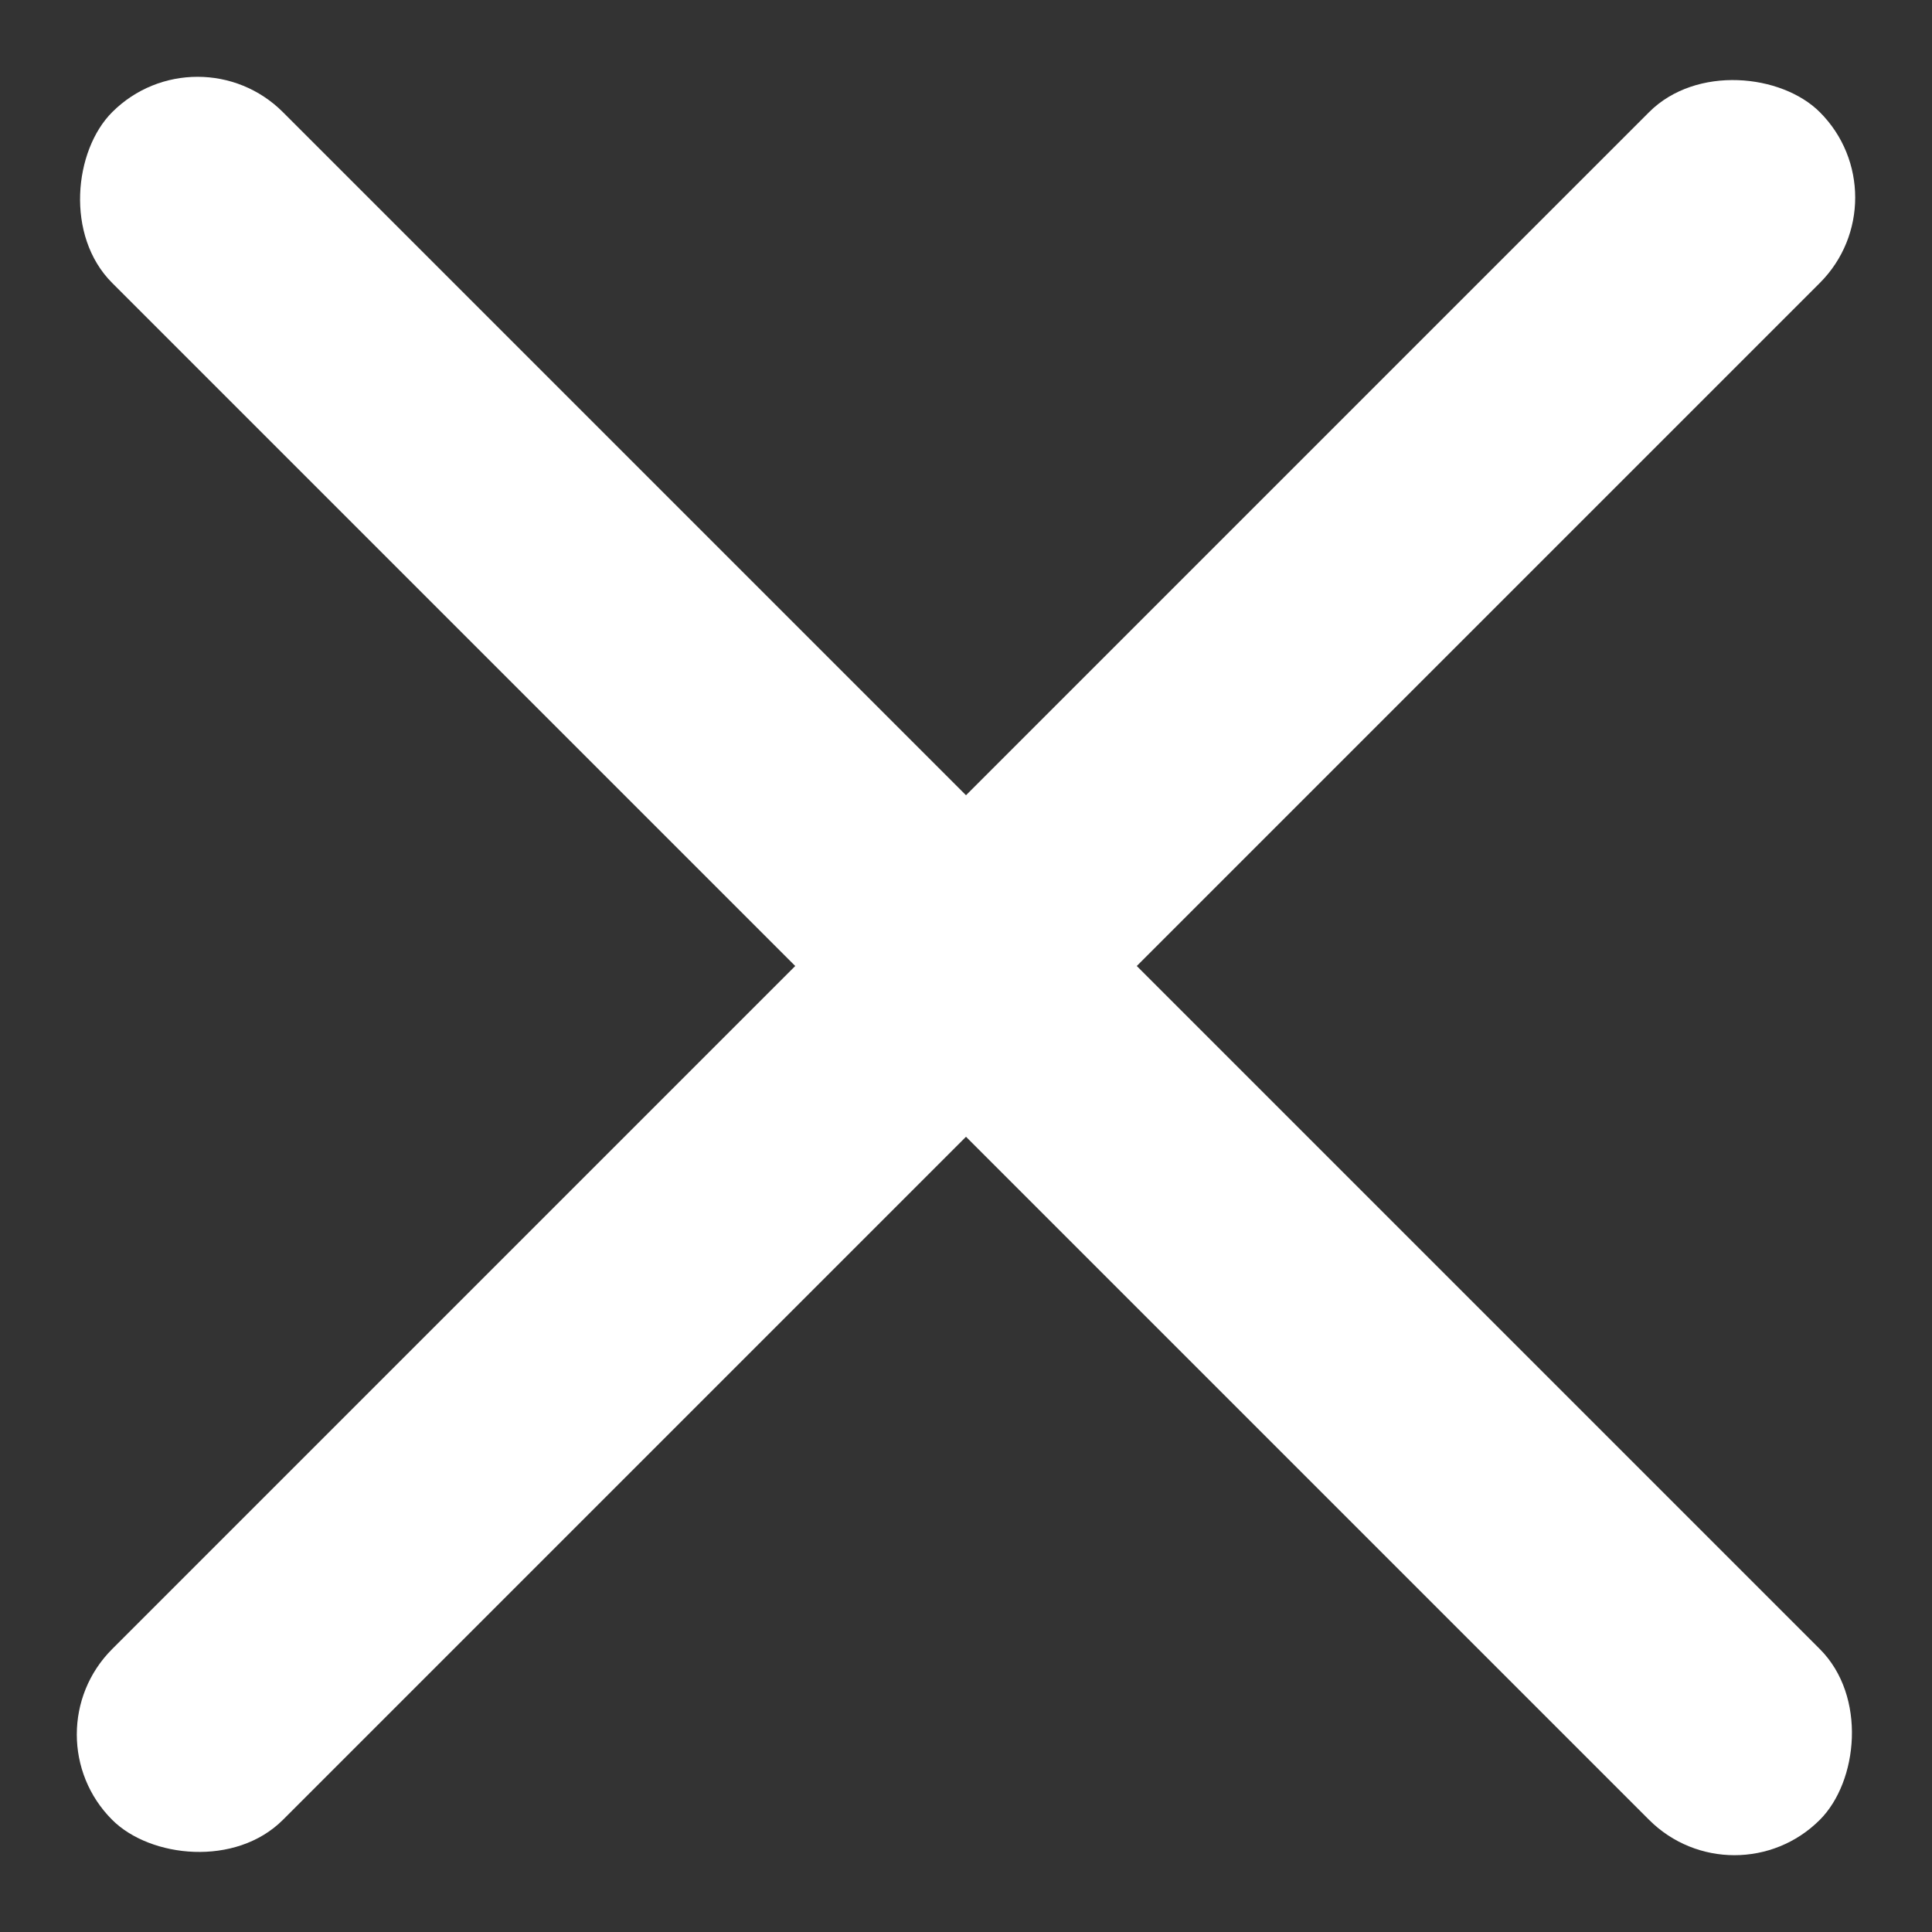
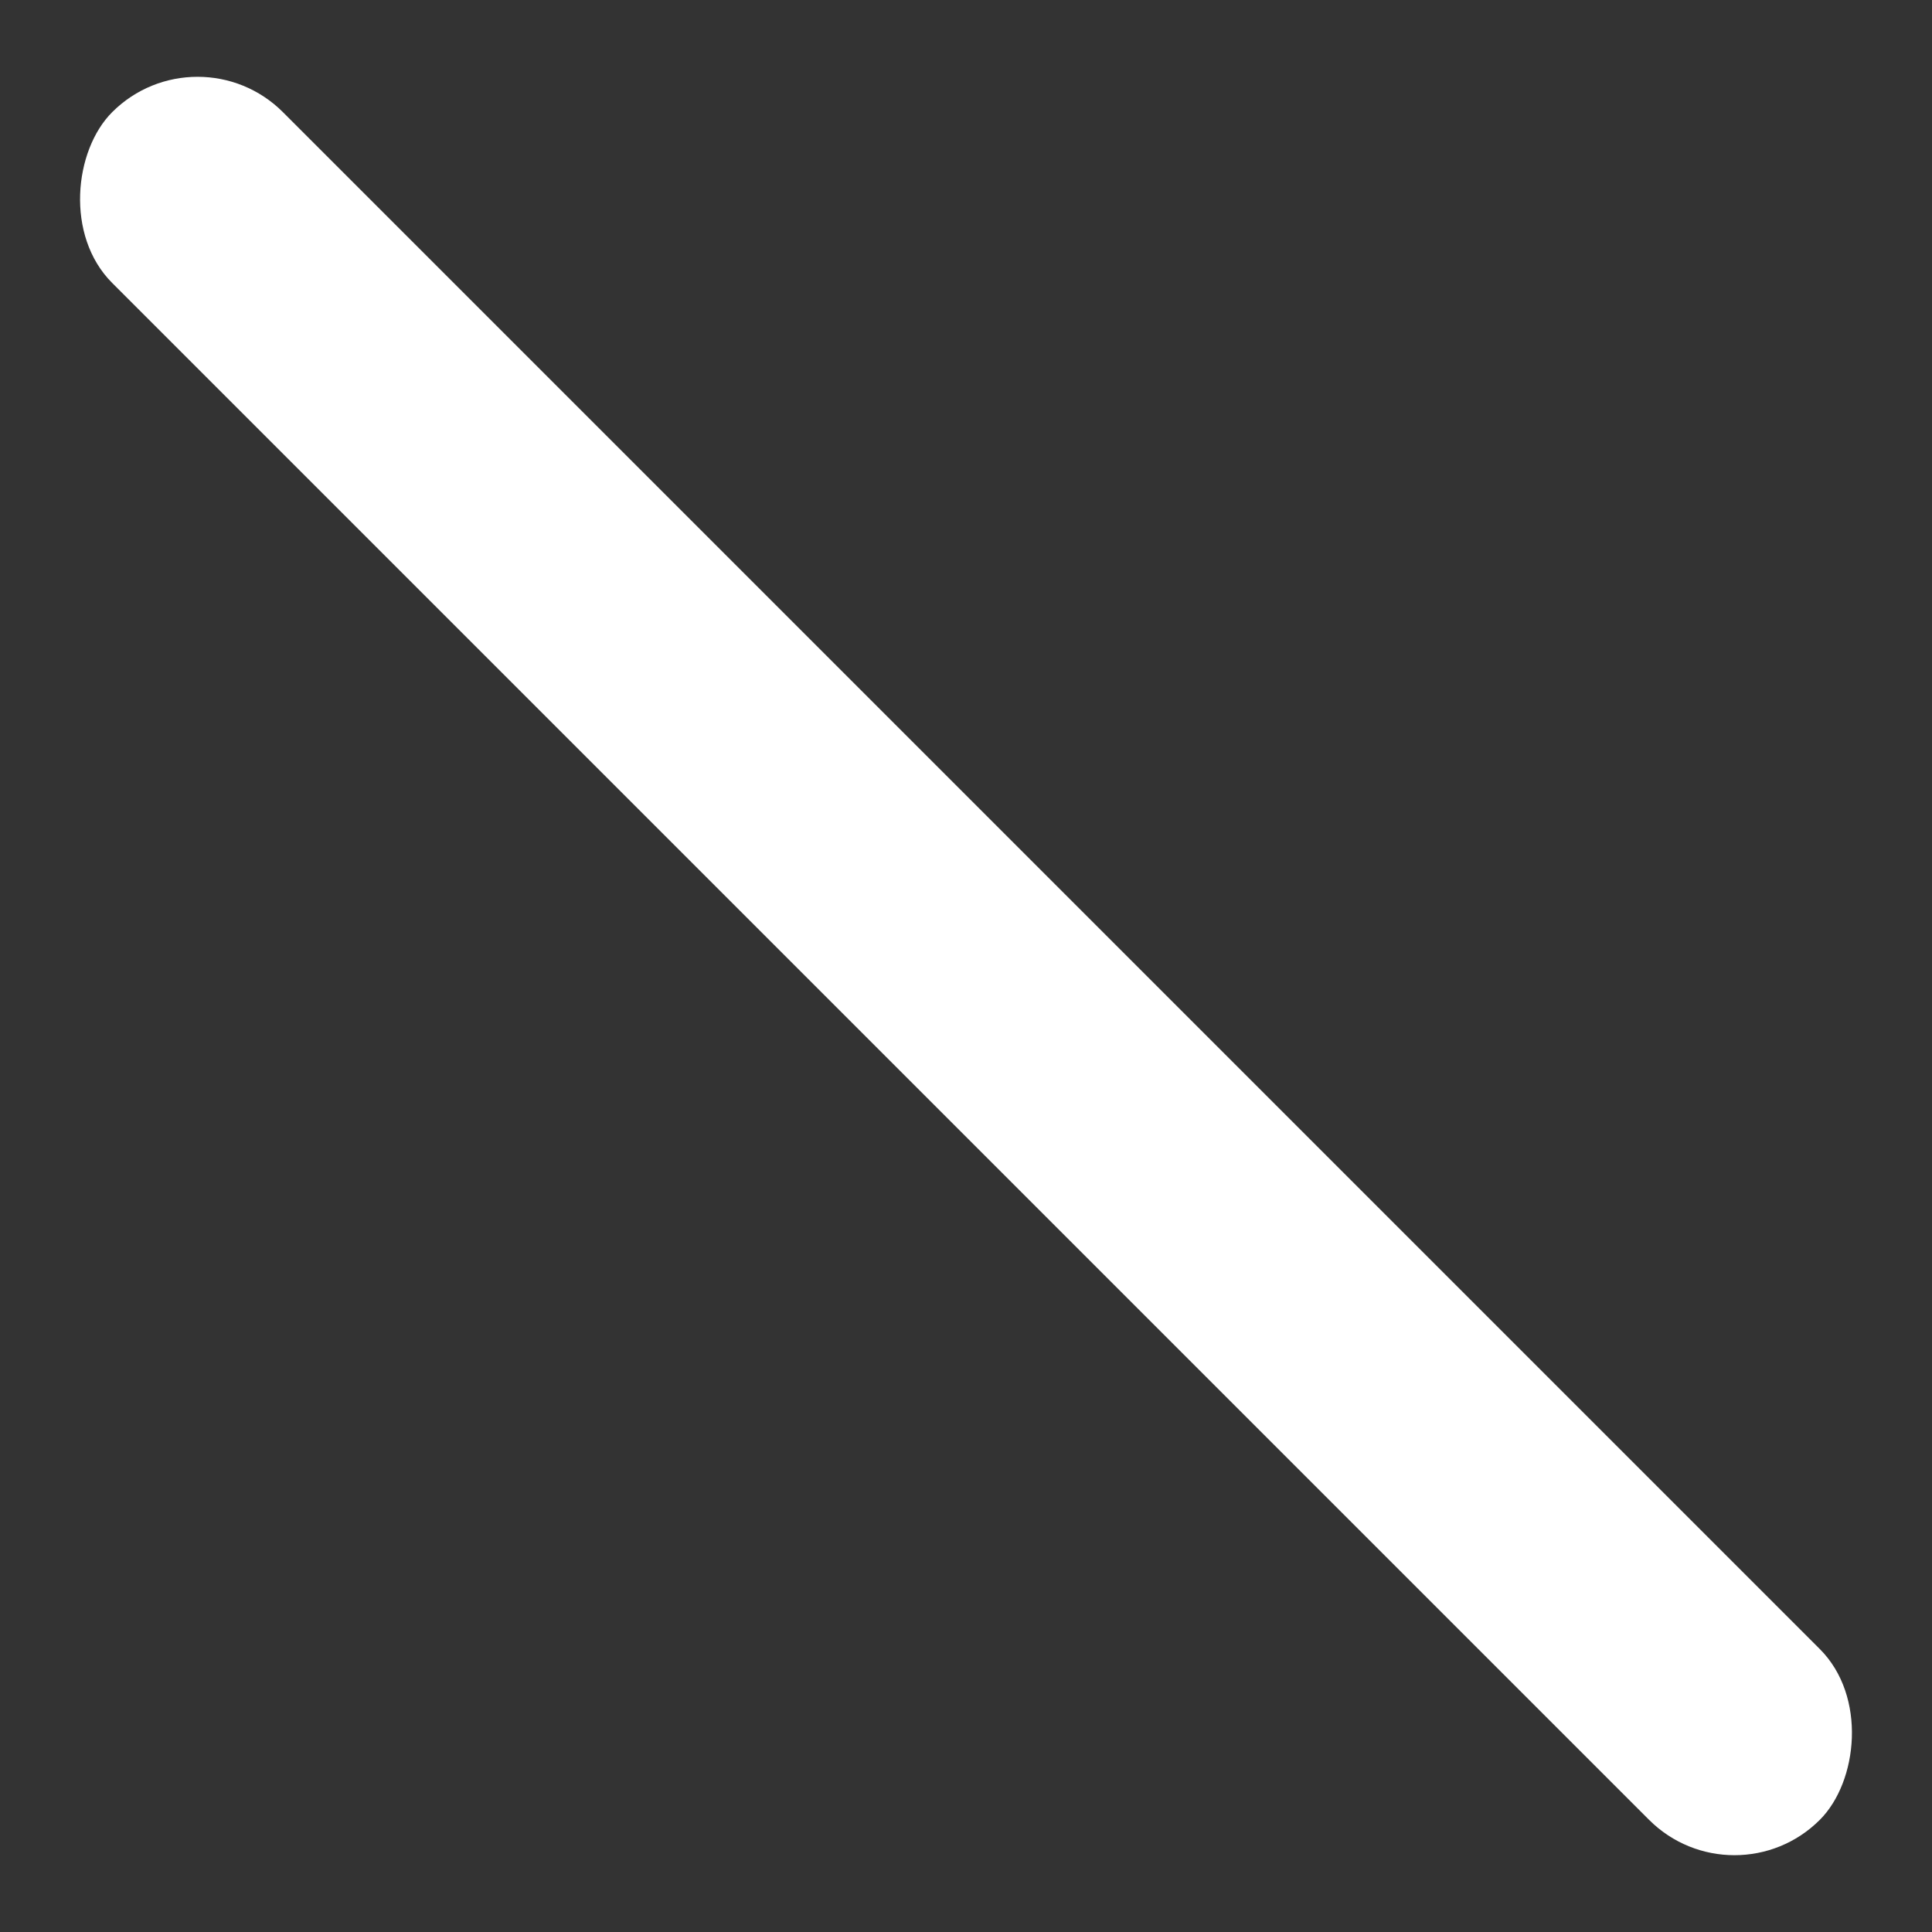
<svg xmlns="http://www.w3.org/2000/svg" width="20px" height="20px" viewBox="0 0 16 16" version="1.1" class="exit_img replaced-svg">
  <rect x="0" y="0" width="16" height="16" fill="#333333" stroke="none" />
  <title>Exit</title>
  <desc>Created with Sketch.</desc>
  <defs />
  <g id="Welcome" stroke="none" stroke-width="1" fill="none" fill-rule="evenodd">
    <g id="exit" transform="translate(-1237, -28)" fill="#FFFFFF">
      <g id="Header">
        <g id="Exit" transform="translate(1237, 28)">
          <rect id="Rectangle" transform="translate(8, 8) rotate(45) translate(-8, -8) " x="-2" y="7" width="20" height="2" rx="1" />
-           <rect id="Rectangle" transform="translate(8, 8) rotate(135) translate(-8, -8) " x="-2" y="7" width="20" height="2" rx="1" />
        </g>
      </g>
    </g>
  </g>
</svg>